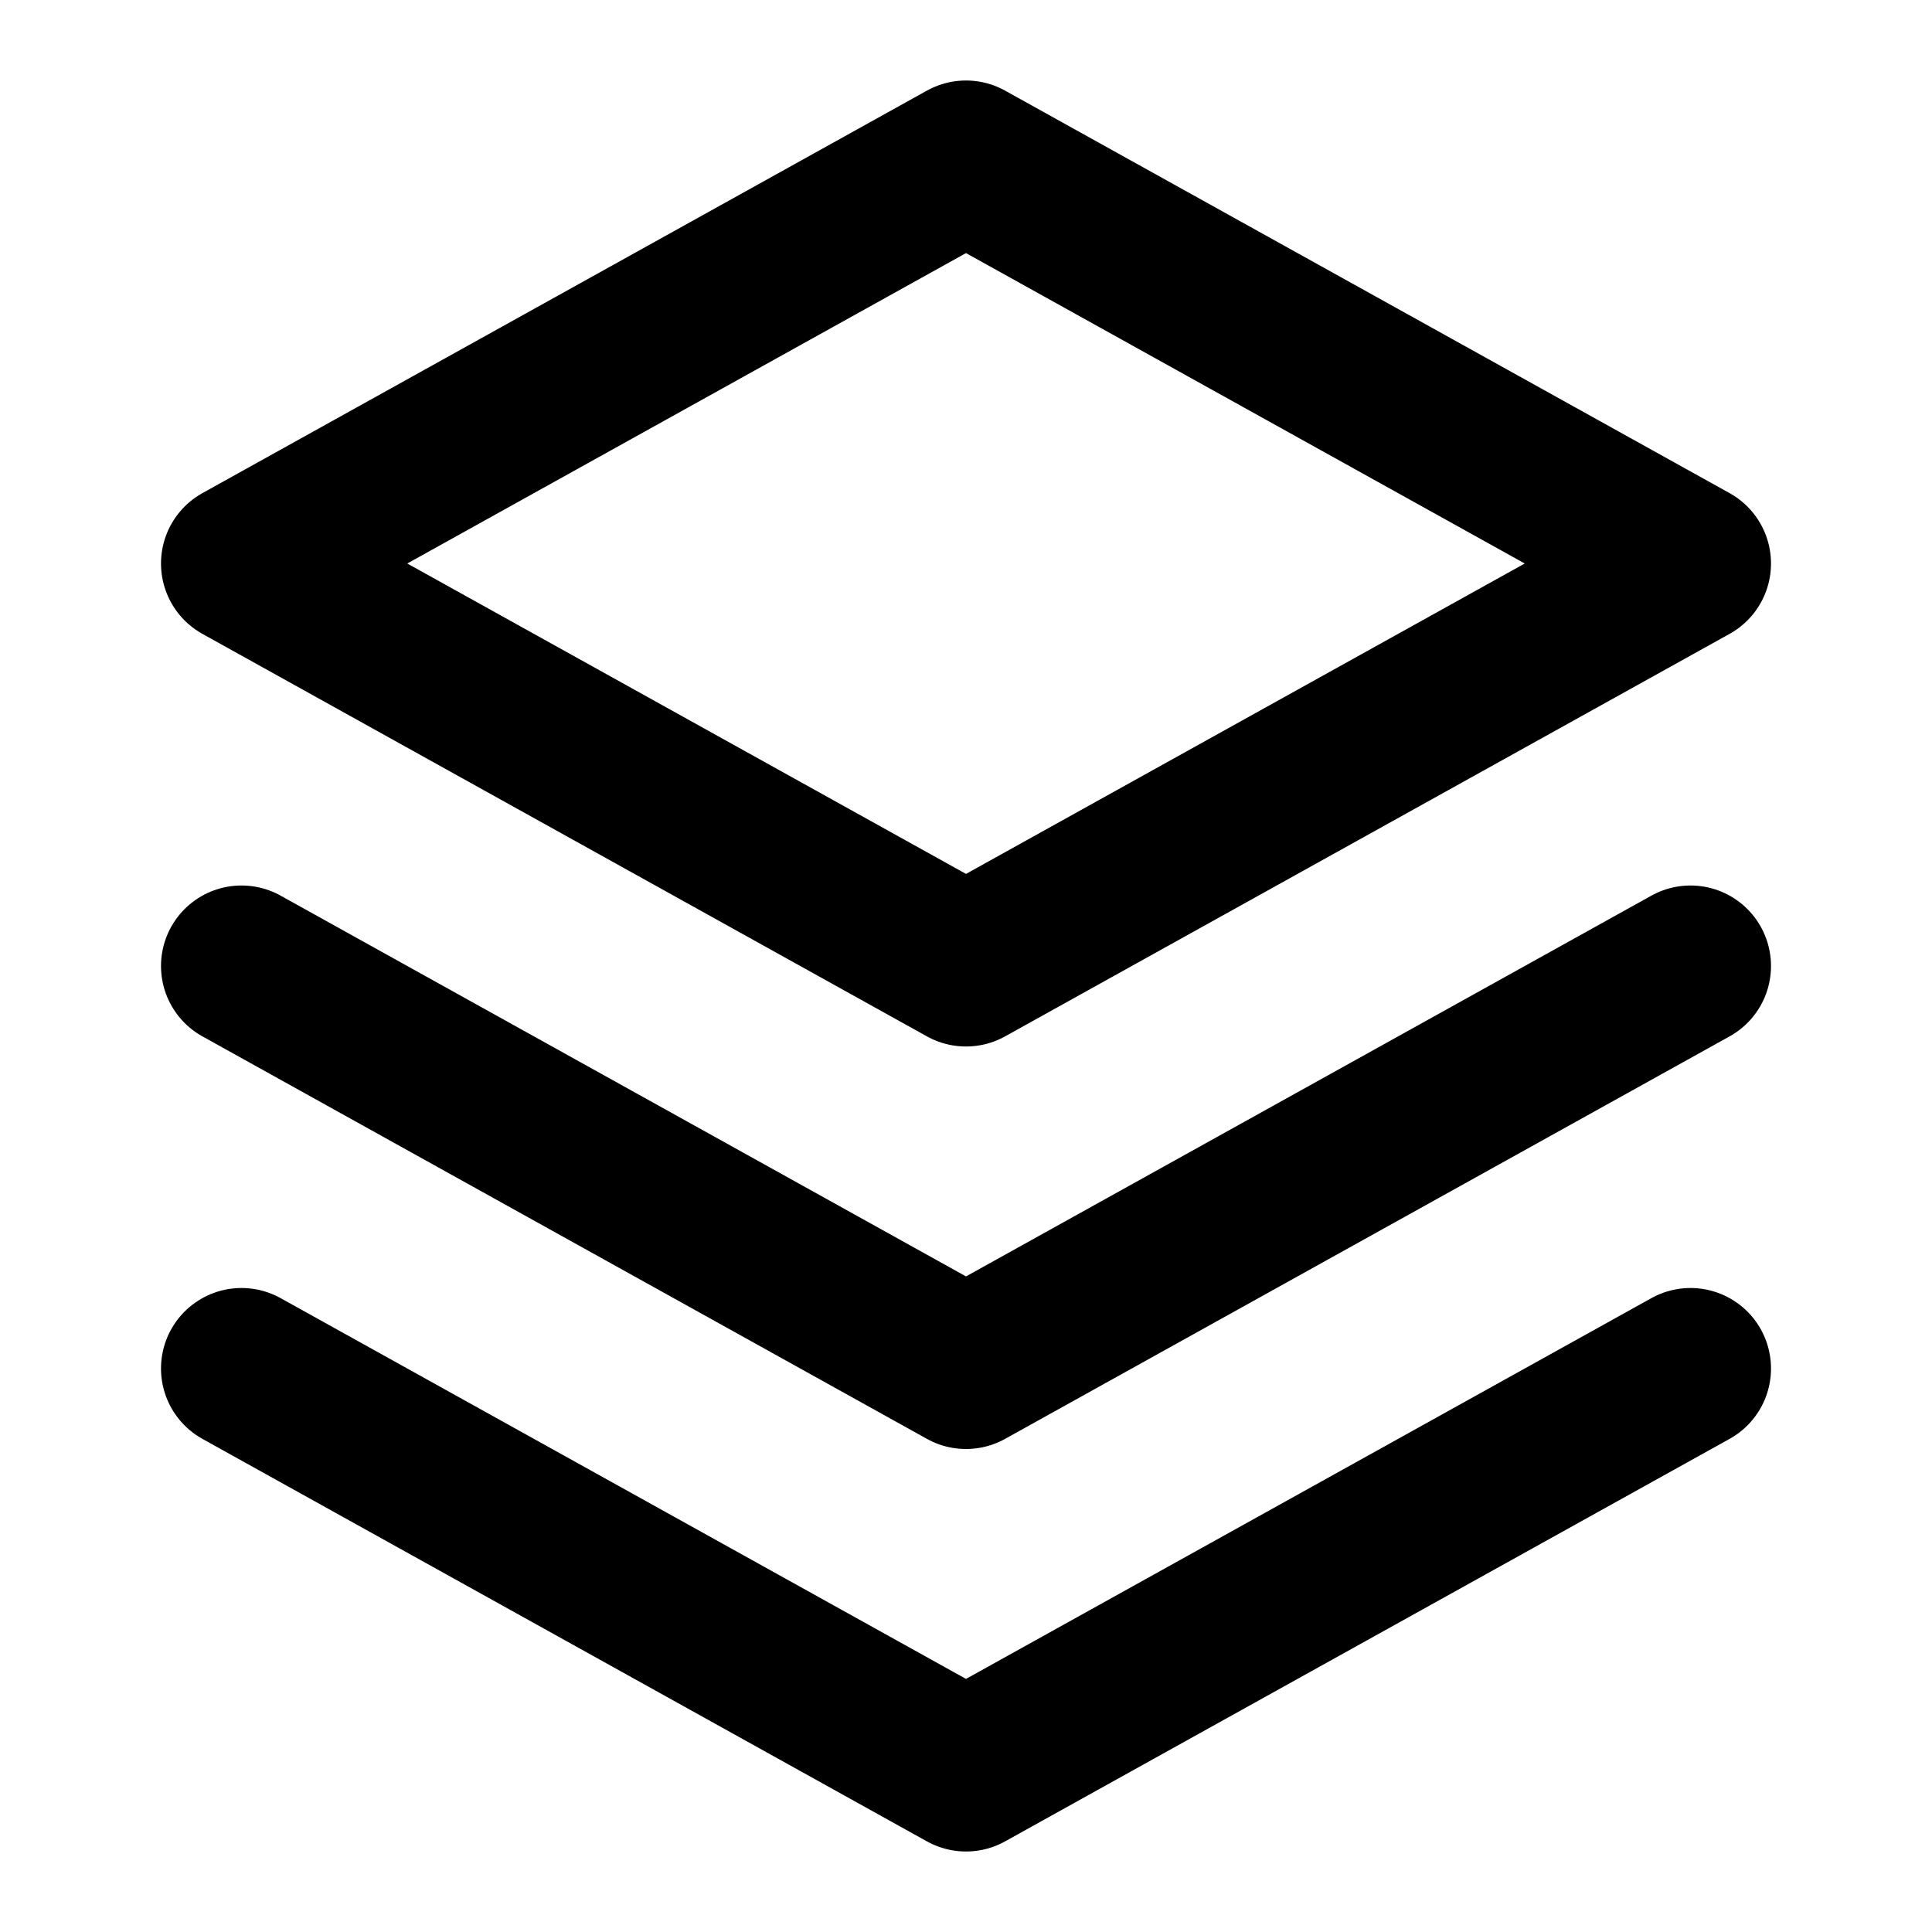
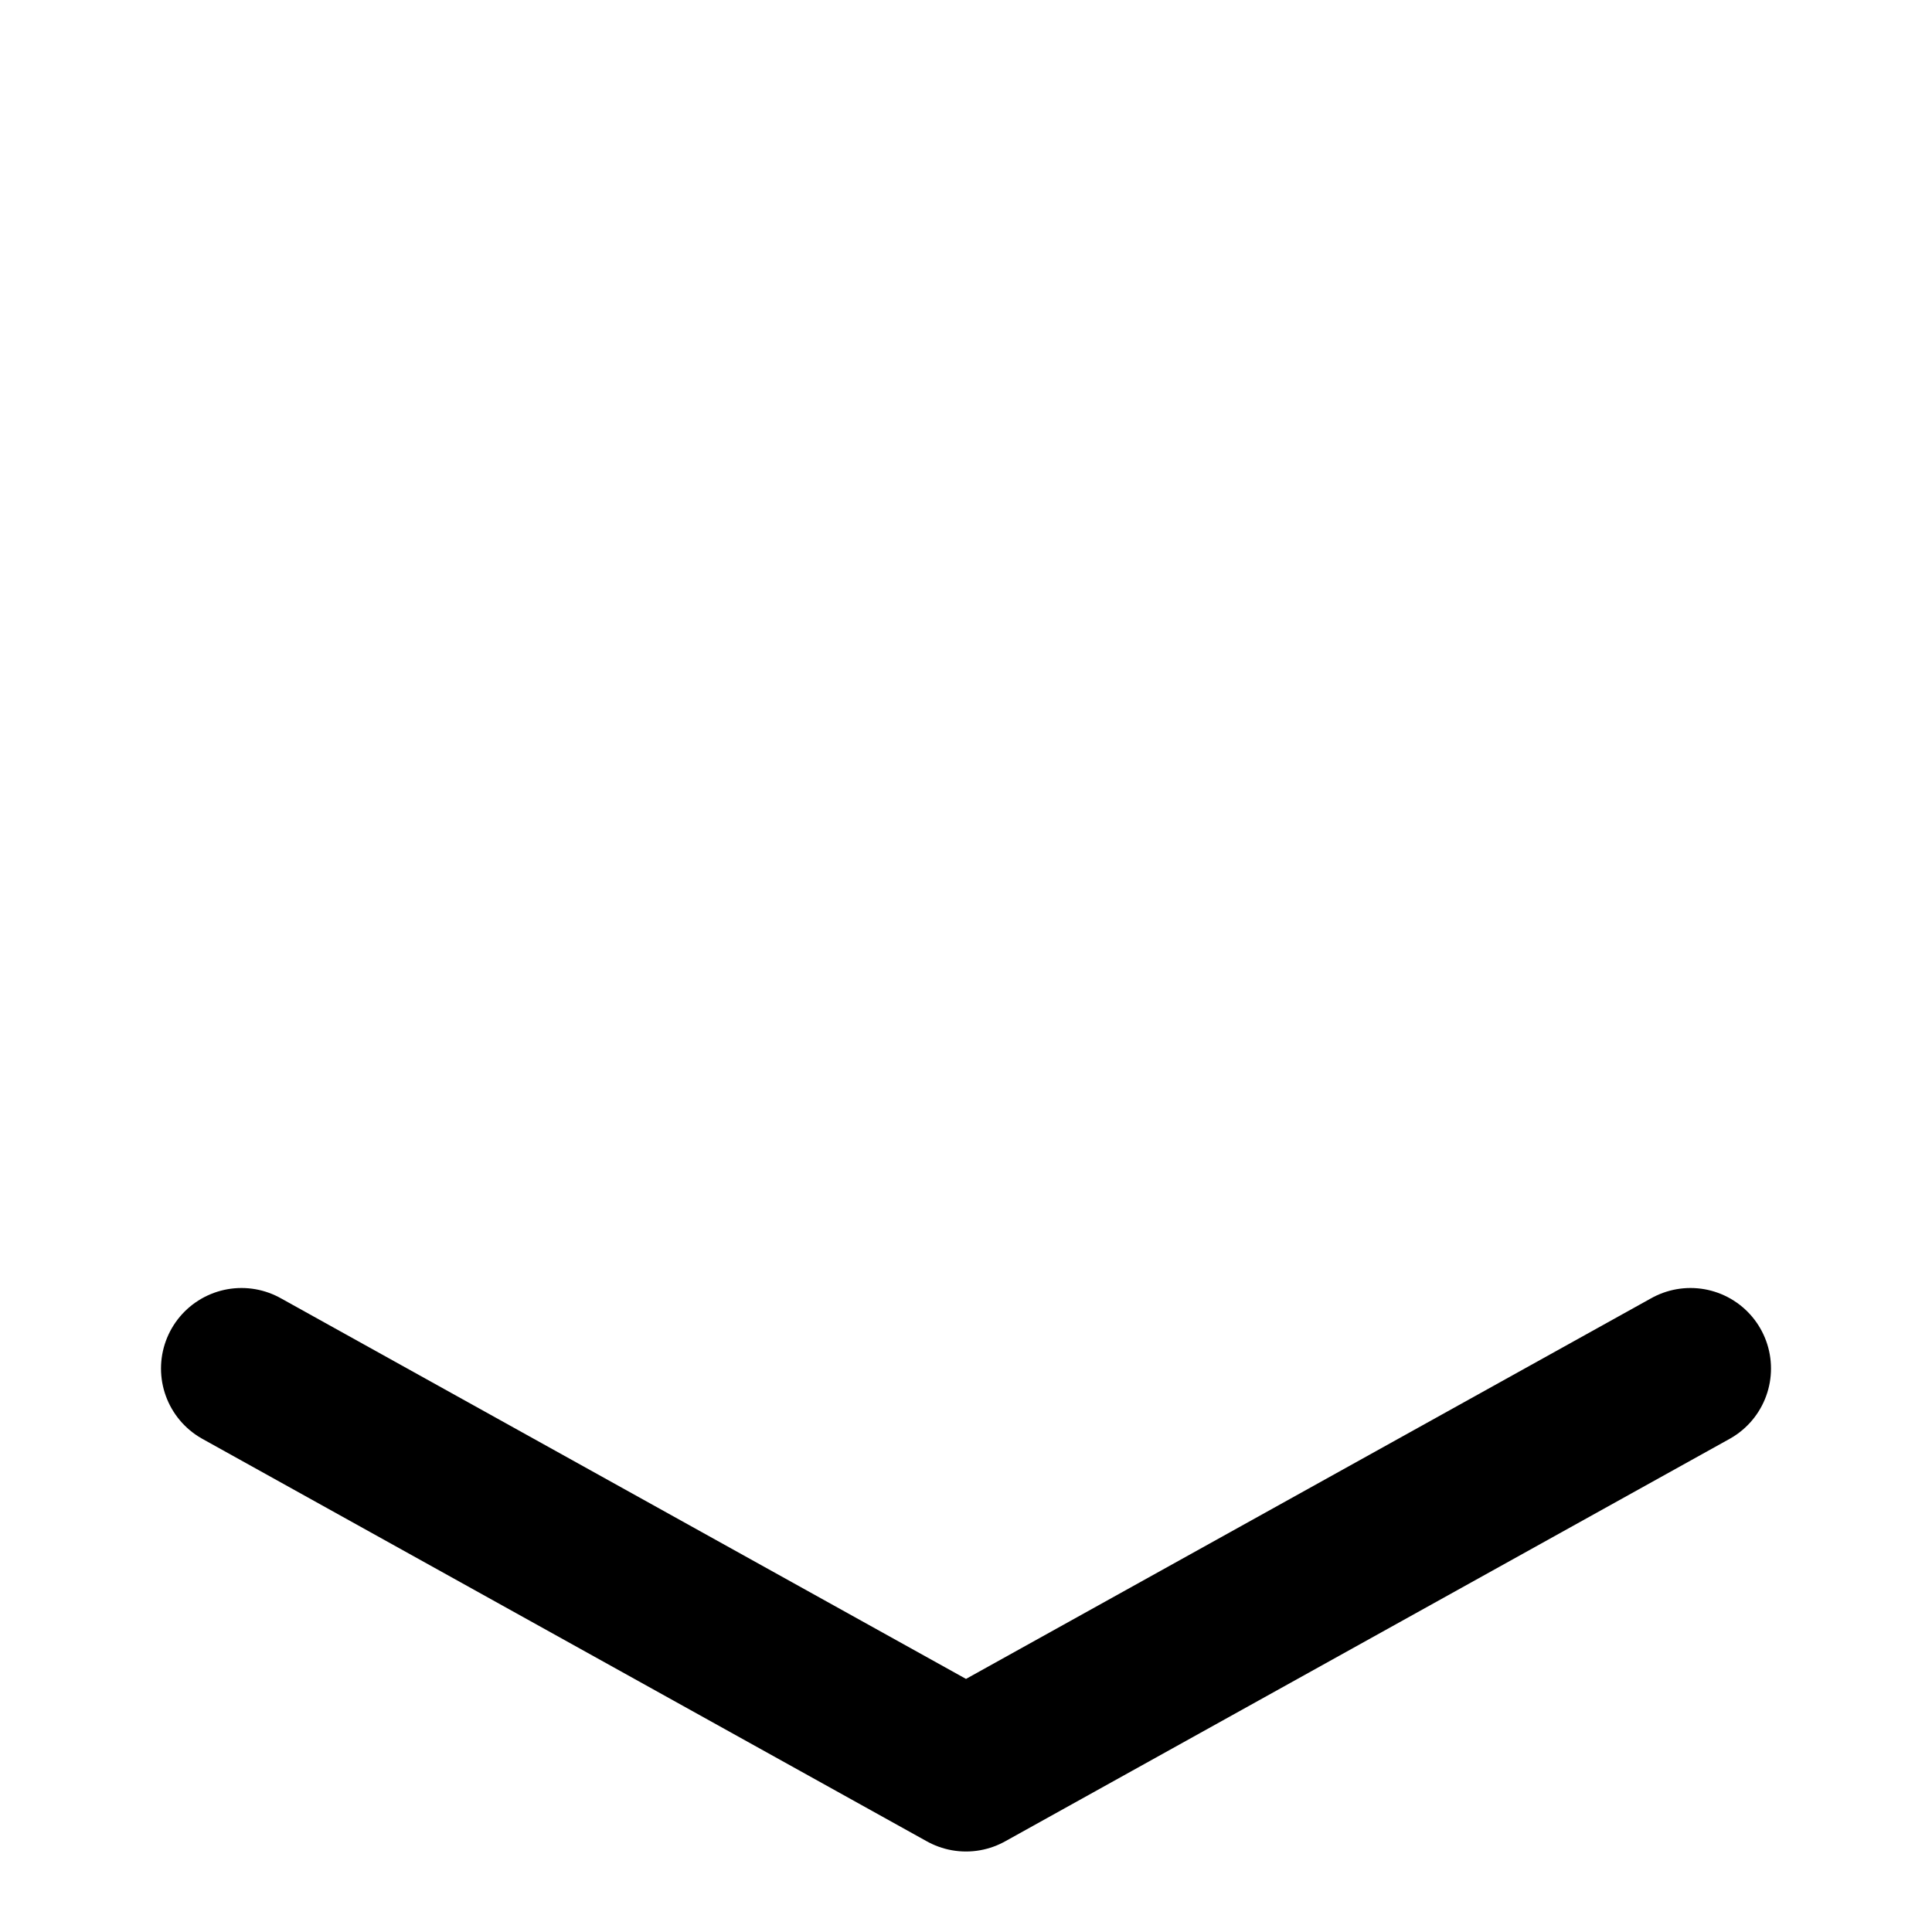
<svg xmlns="http://www.w3.org/2000/svg" viewBox="0 0 24 24" fill="none" stroke="currentColor" stroke-width="2" stroke-linecap="round" stroke-linejoin="round">
-   <path d="M3 7l9 5 9-5-9-5-9 5z" />
  <path d="M21 17l-9 5-9-5" />
-   <path d="M3 12l9 5 9-5" />
</svg>